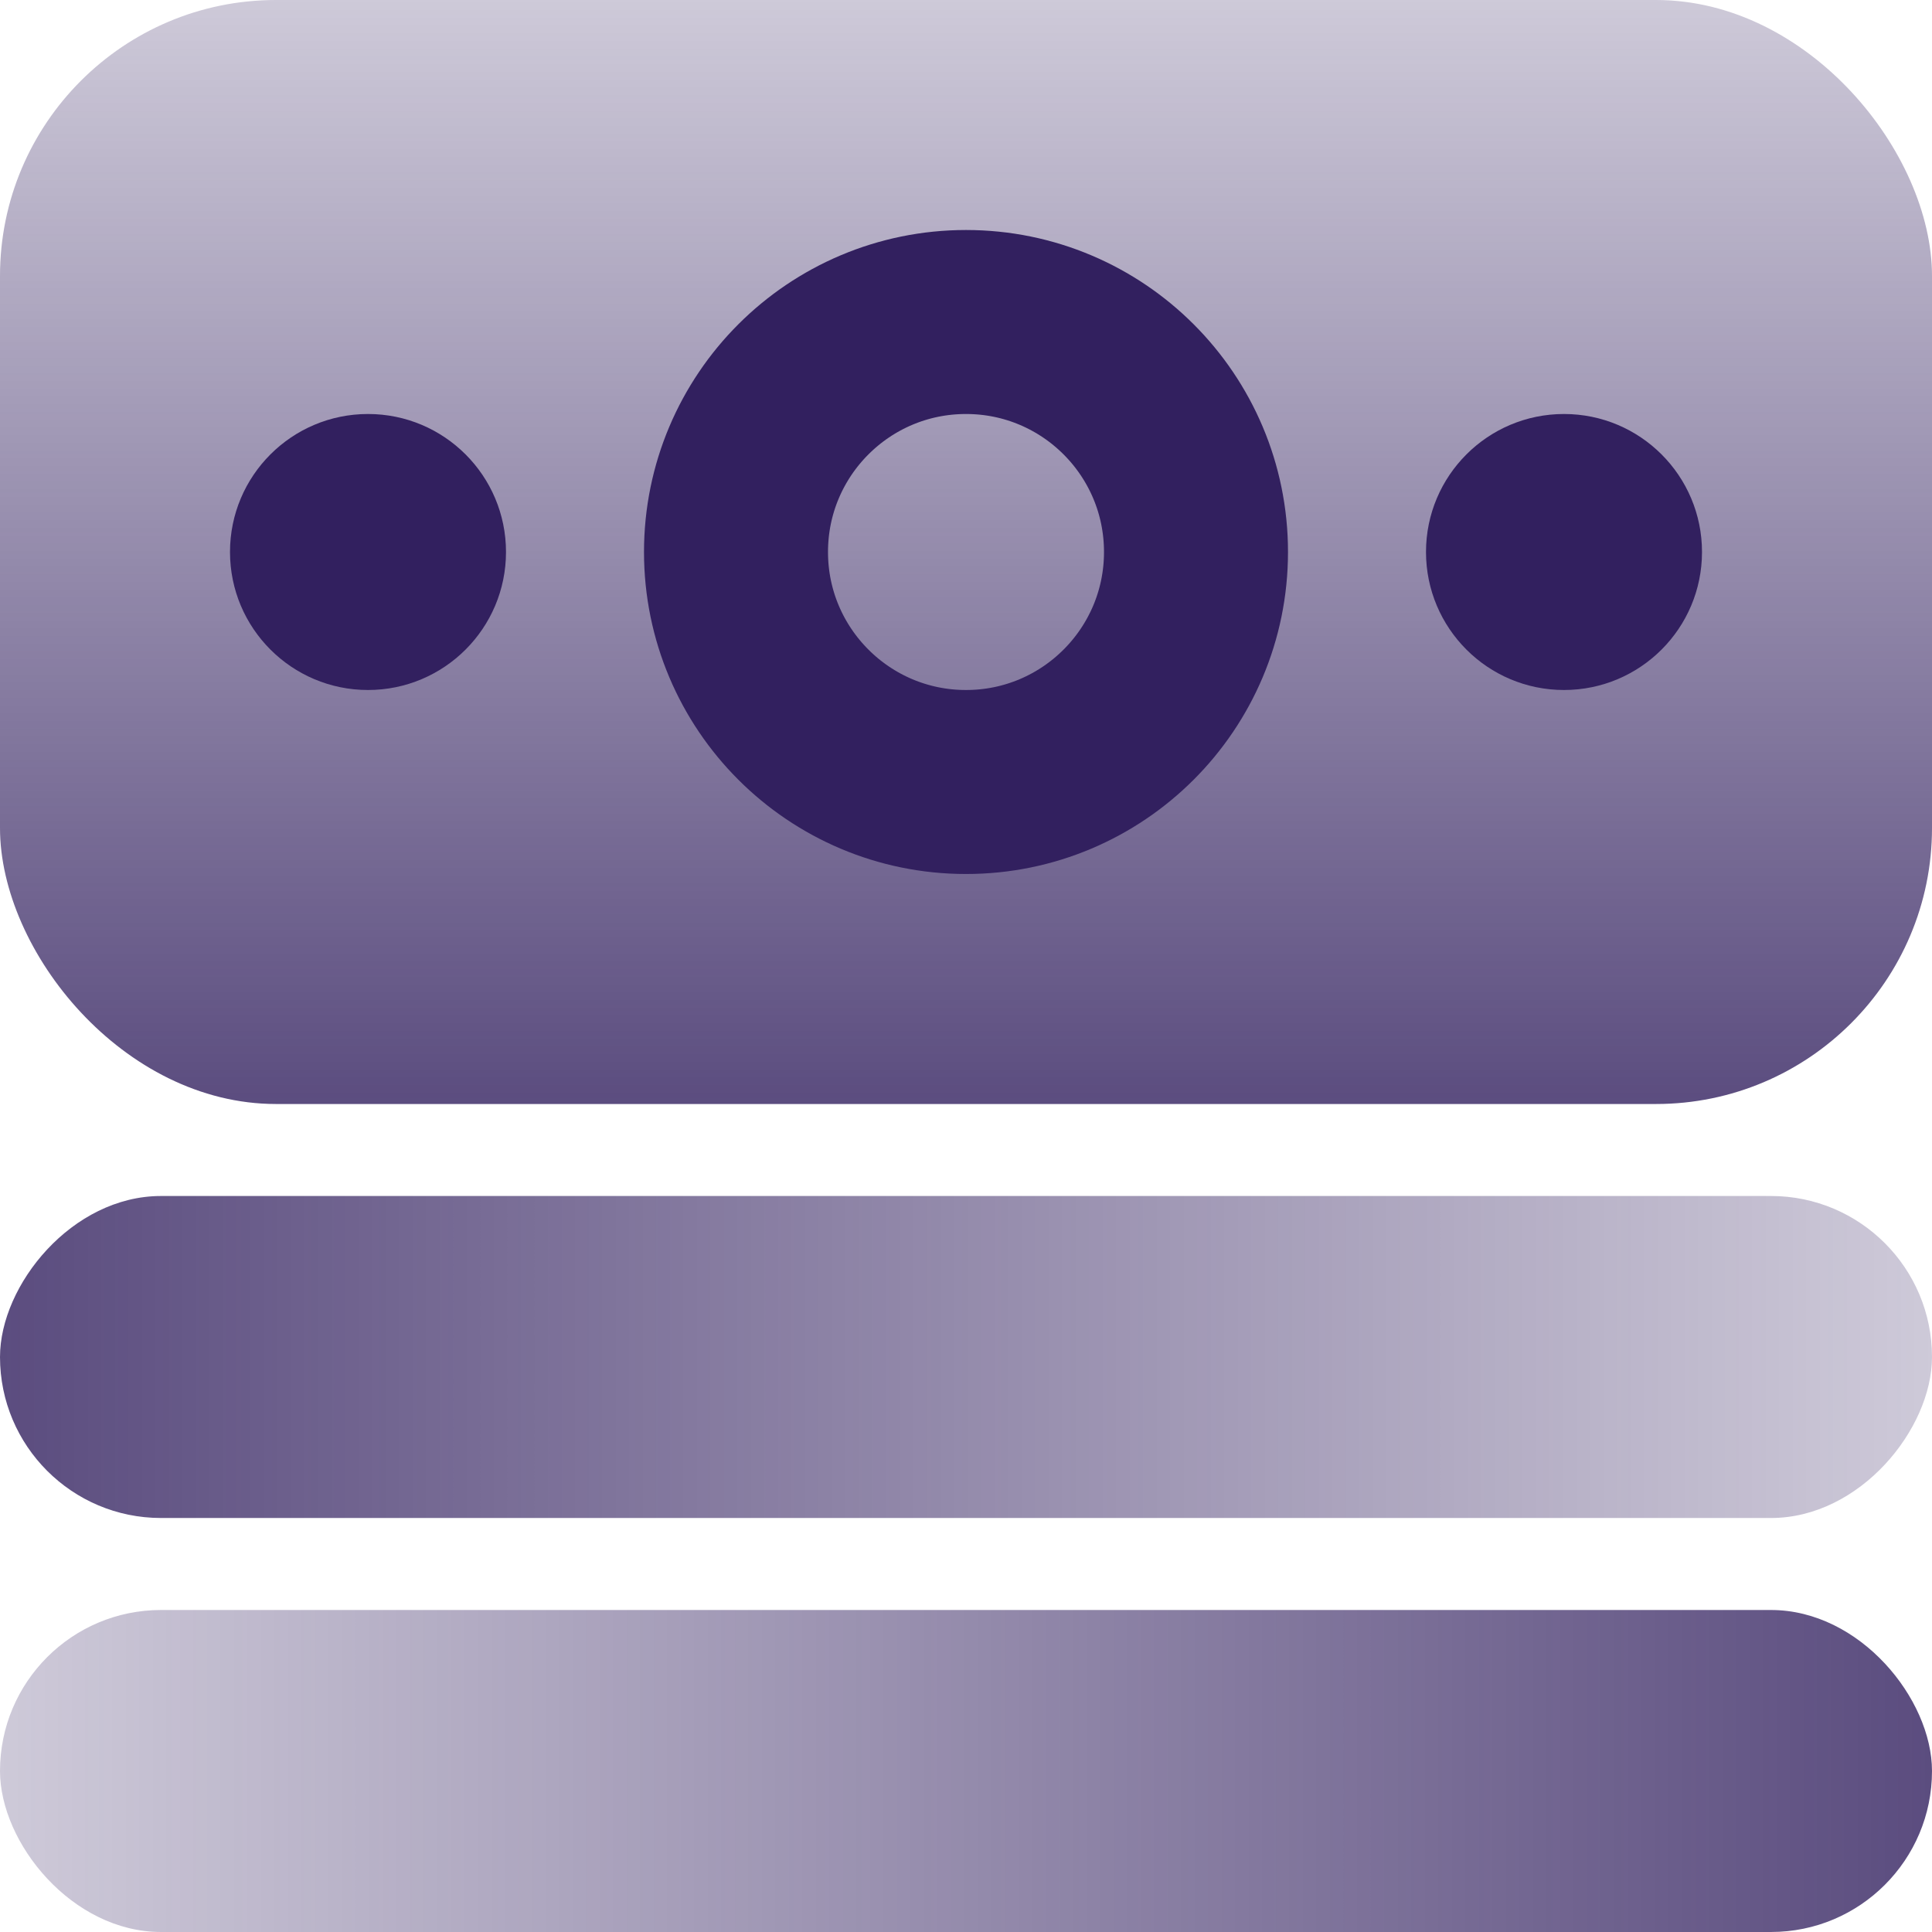
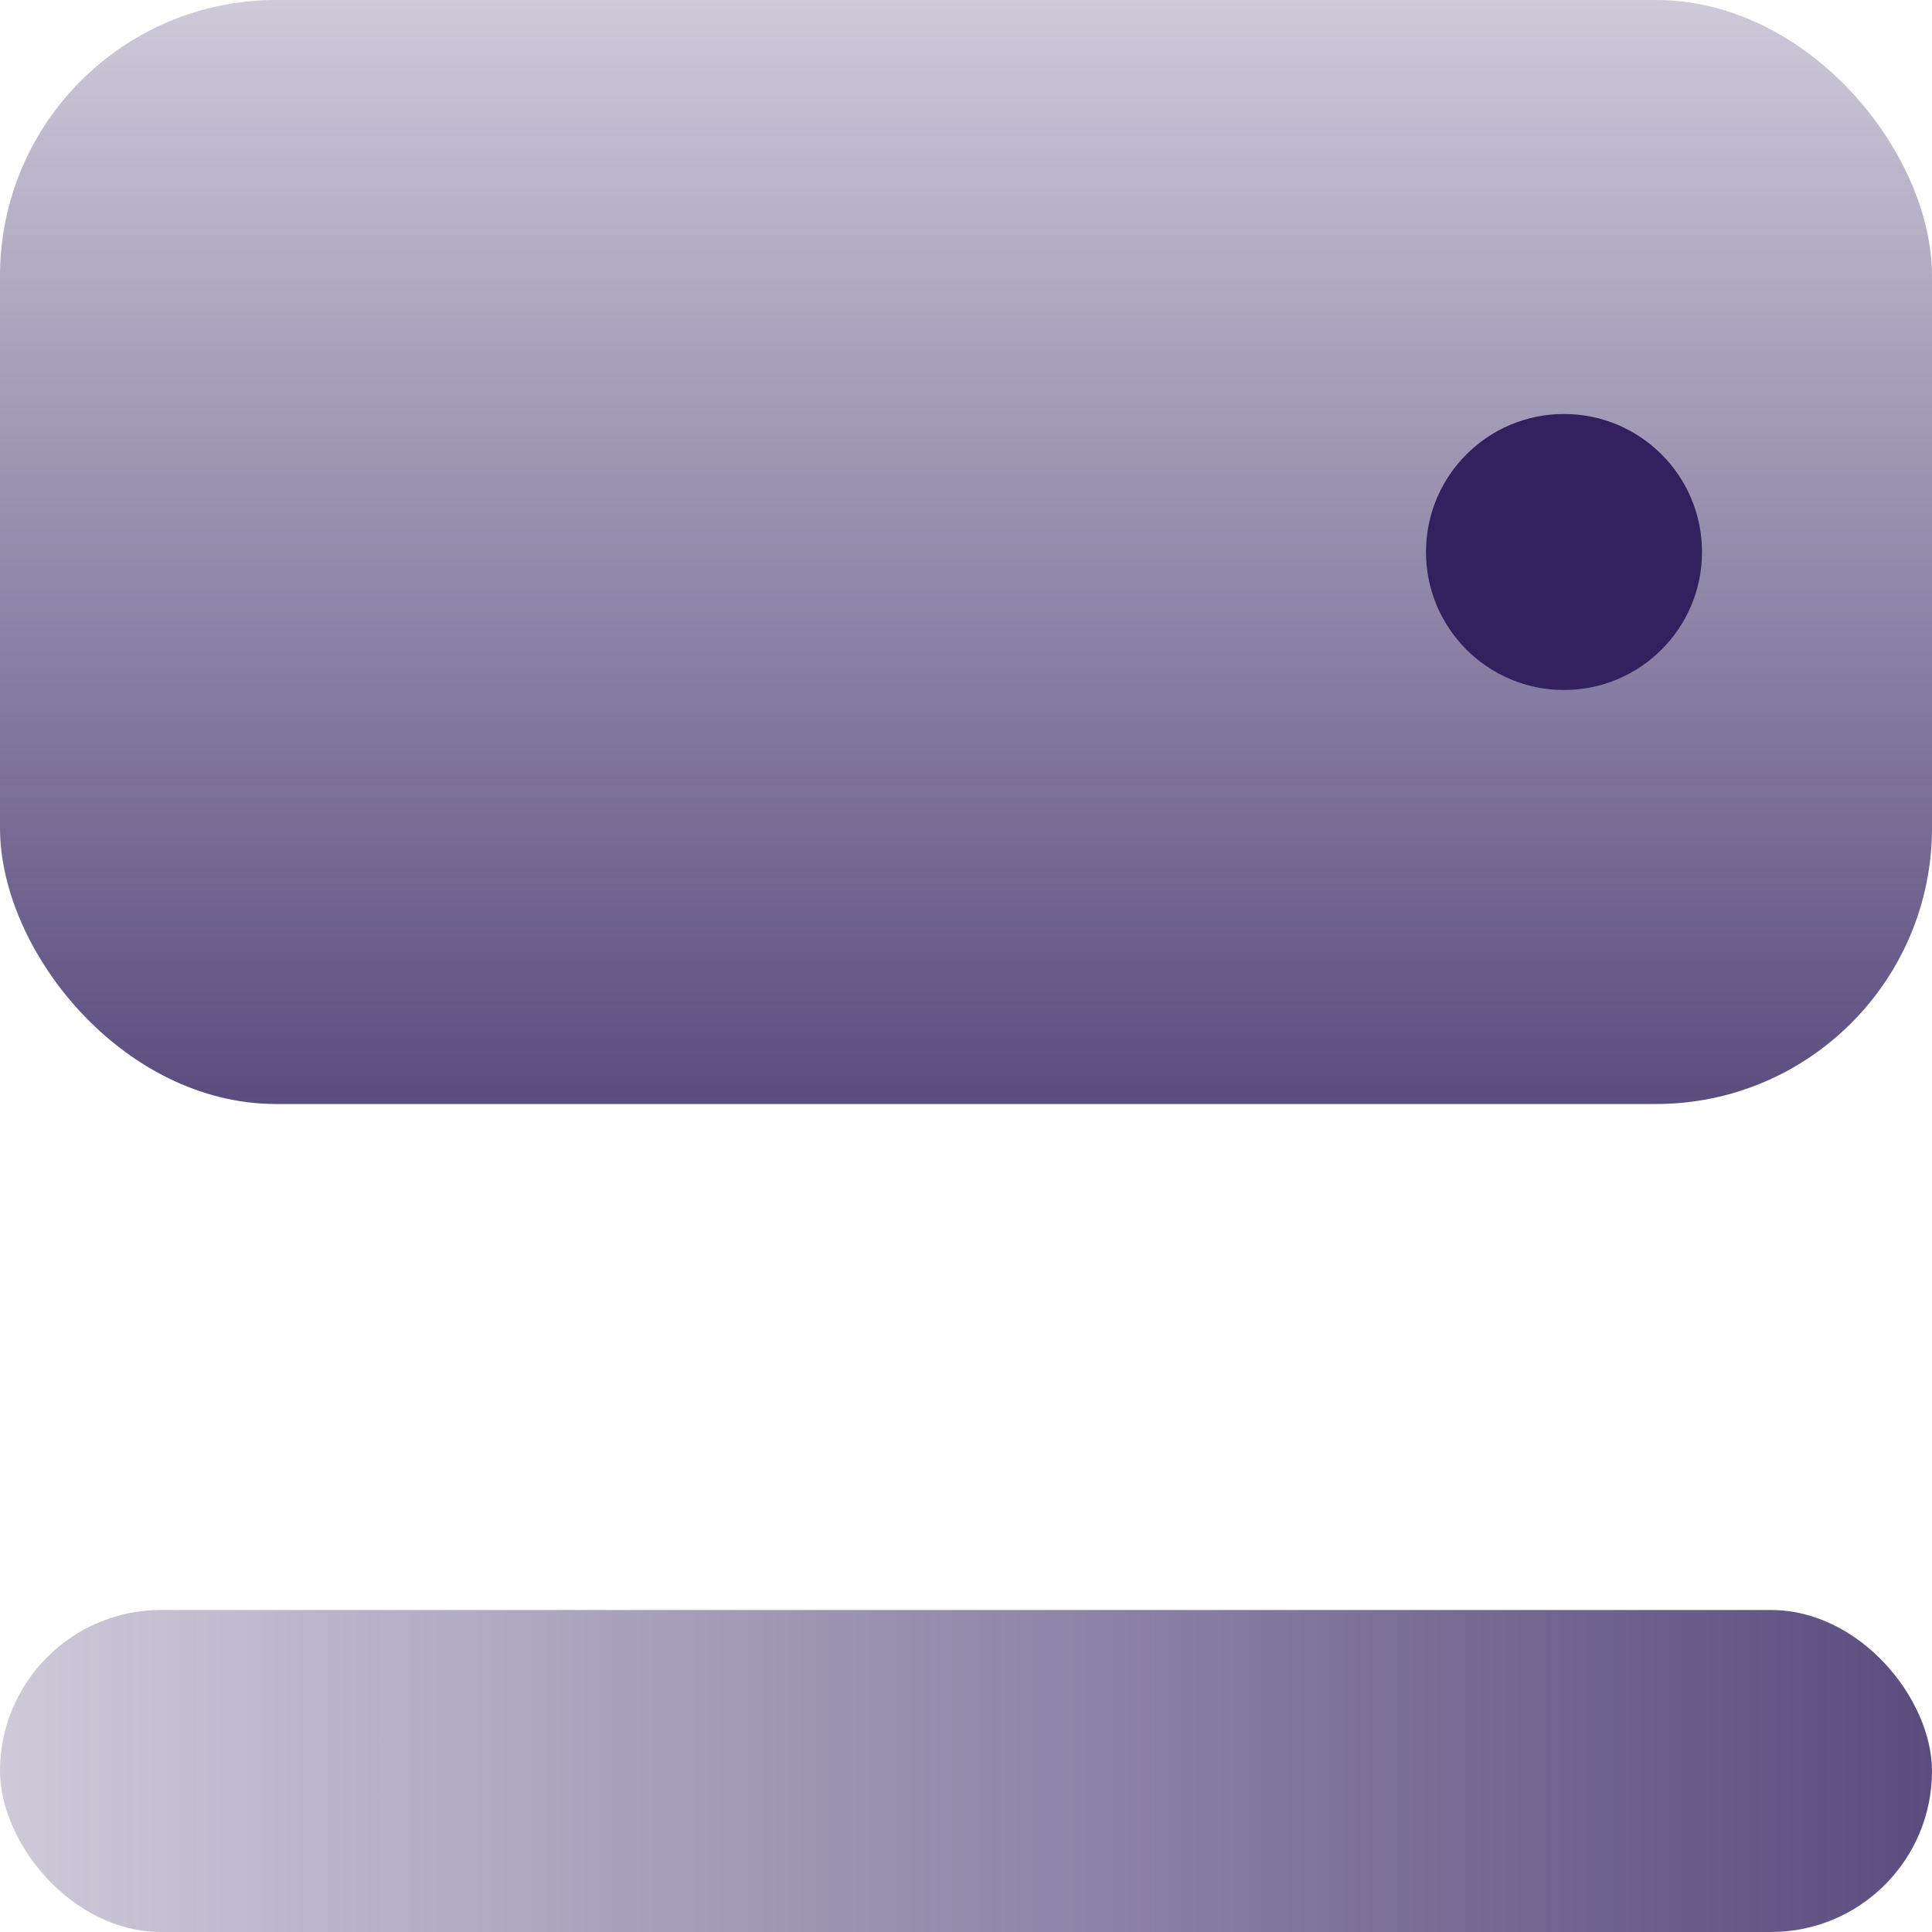
<svg xmlns="http://www.w3.org/2000/svg" width="42" height="42" viewBox="0 0 42 42" fill="none">
  <rect width="42" height="24" rx="6" fill="url(#paint0_linear_342_2978)" />
-   <rect width="42" height="7" rx="3.5" transform="matrix(-1 0 0 1 42 26)" fill="url(#paint1_linear_342_2978)" />
  <rect y="35" width="42" height="7" rx="3.5" fill="url(#paint2_linear_342_2978)" />
-   <circle cx="21" cy="12" r="5" stroke="#32205F" stroke-width="4" />
-   <circle cx="8" cy="12" r="3" fill="#32205F" />
  <circle cx="34" cy="12" r="3" fill="#32205F" />
  <defs>
    <linearGradient id="paint0_linear_342_2978" x1="42" y1="0" x2="42" y2="24" gradientUnits="userSpaceOnUse">
      <stop stop-color="#32205F" stop-opacity="0.24" />
      <stop offset="1" stop-color="#32205F" stop-opacity="0.8" />
    </linearGradient>
    <linearGradient id="paint1_linear_342_2978" x1="0" y1="7" x2="42" y2="7" gradientUnits="userSpaceOnUse">
      <stop stop-color="#32205F" stop-opacity="0.24" />
      <stop offset="1" stop-color="#32205F" stop-opacity="0.8" />
    </linearGradient>
    <linearGradient id="paint2_linear_342_2978" x1="0" y1="42" x2="42" y2="42" gradientUnits="userSpaceOnUse">
      <stop stop-color="#32205F" stop-opacity="0.24" />
      <stop offset="1" stop-color="#32205F" stop-opacity="0.8" />
    </linearGradient>
  </defs>
</svg>